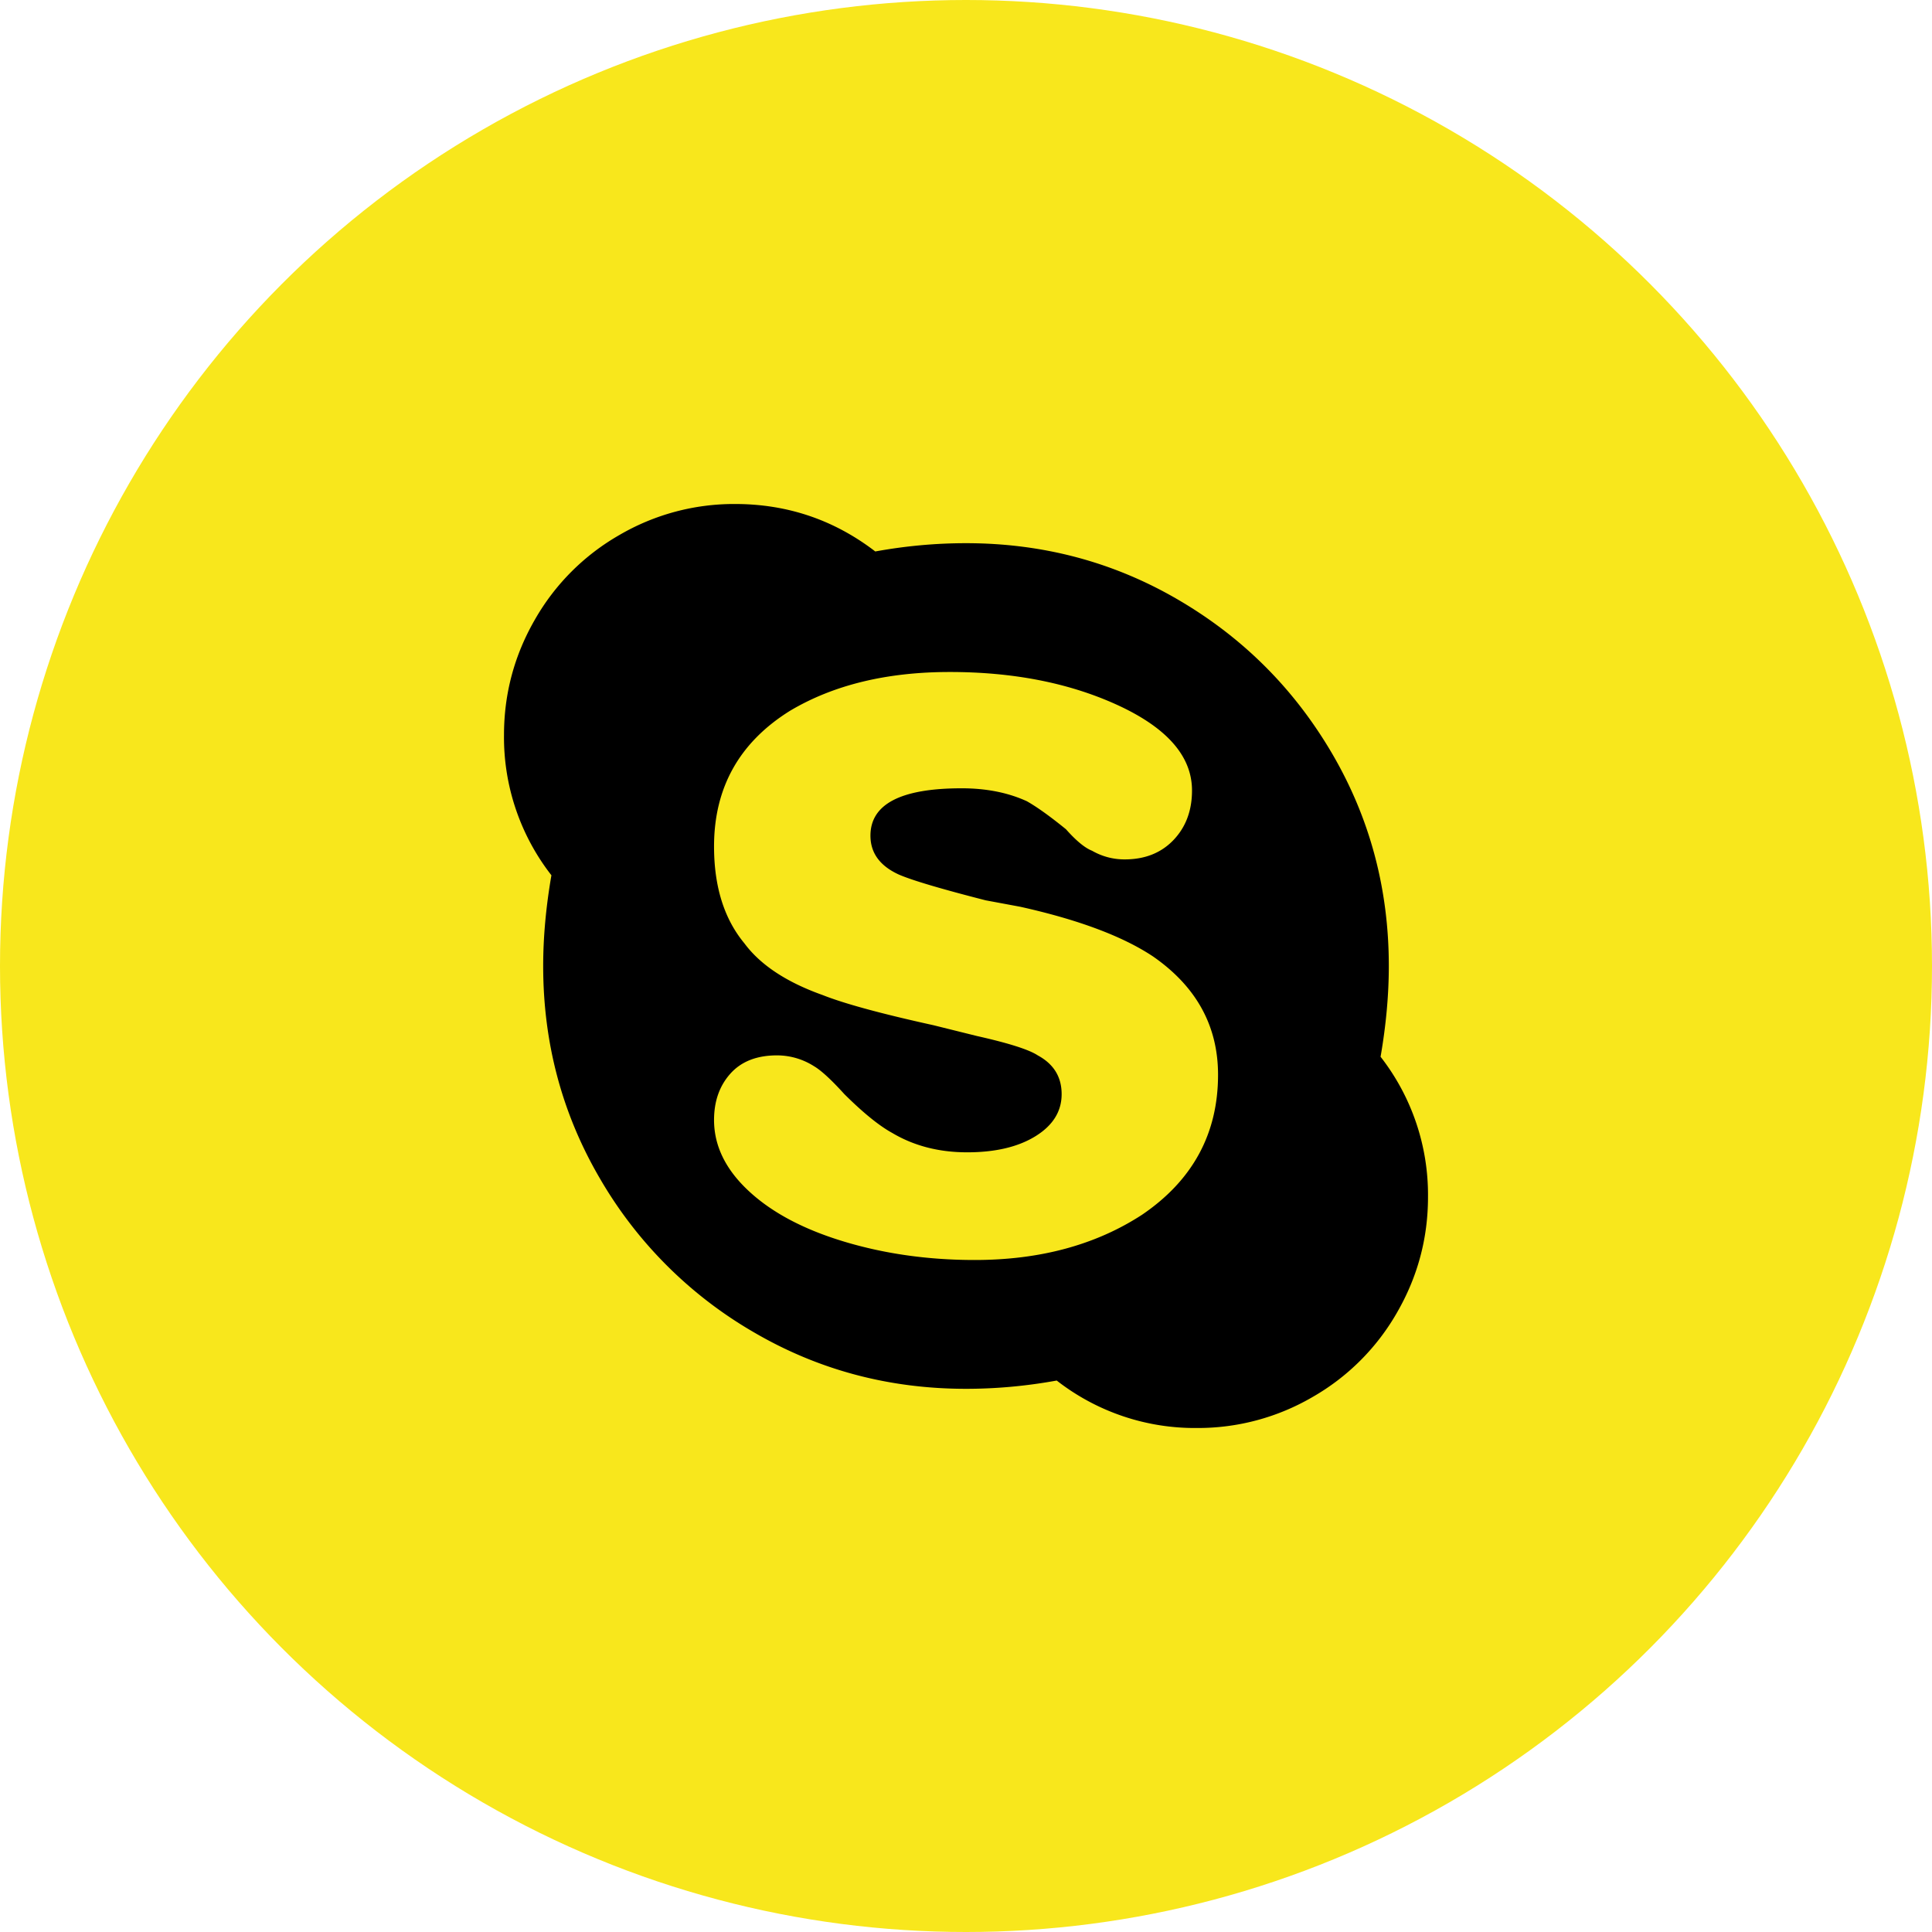
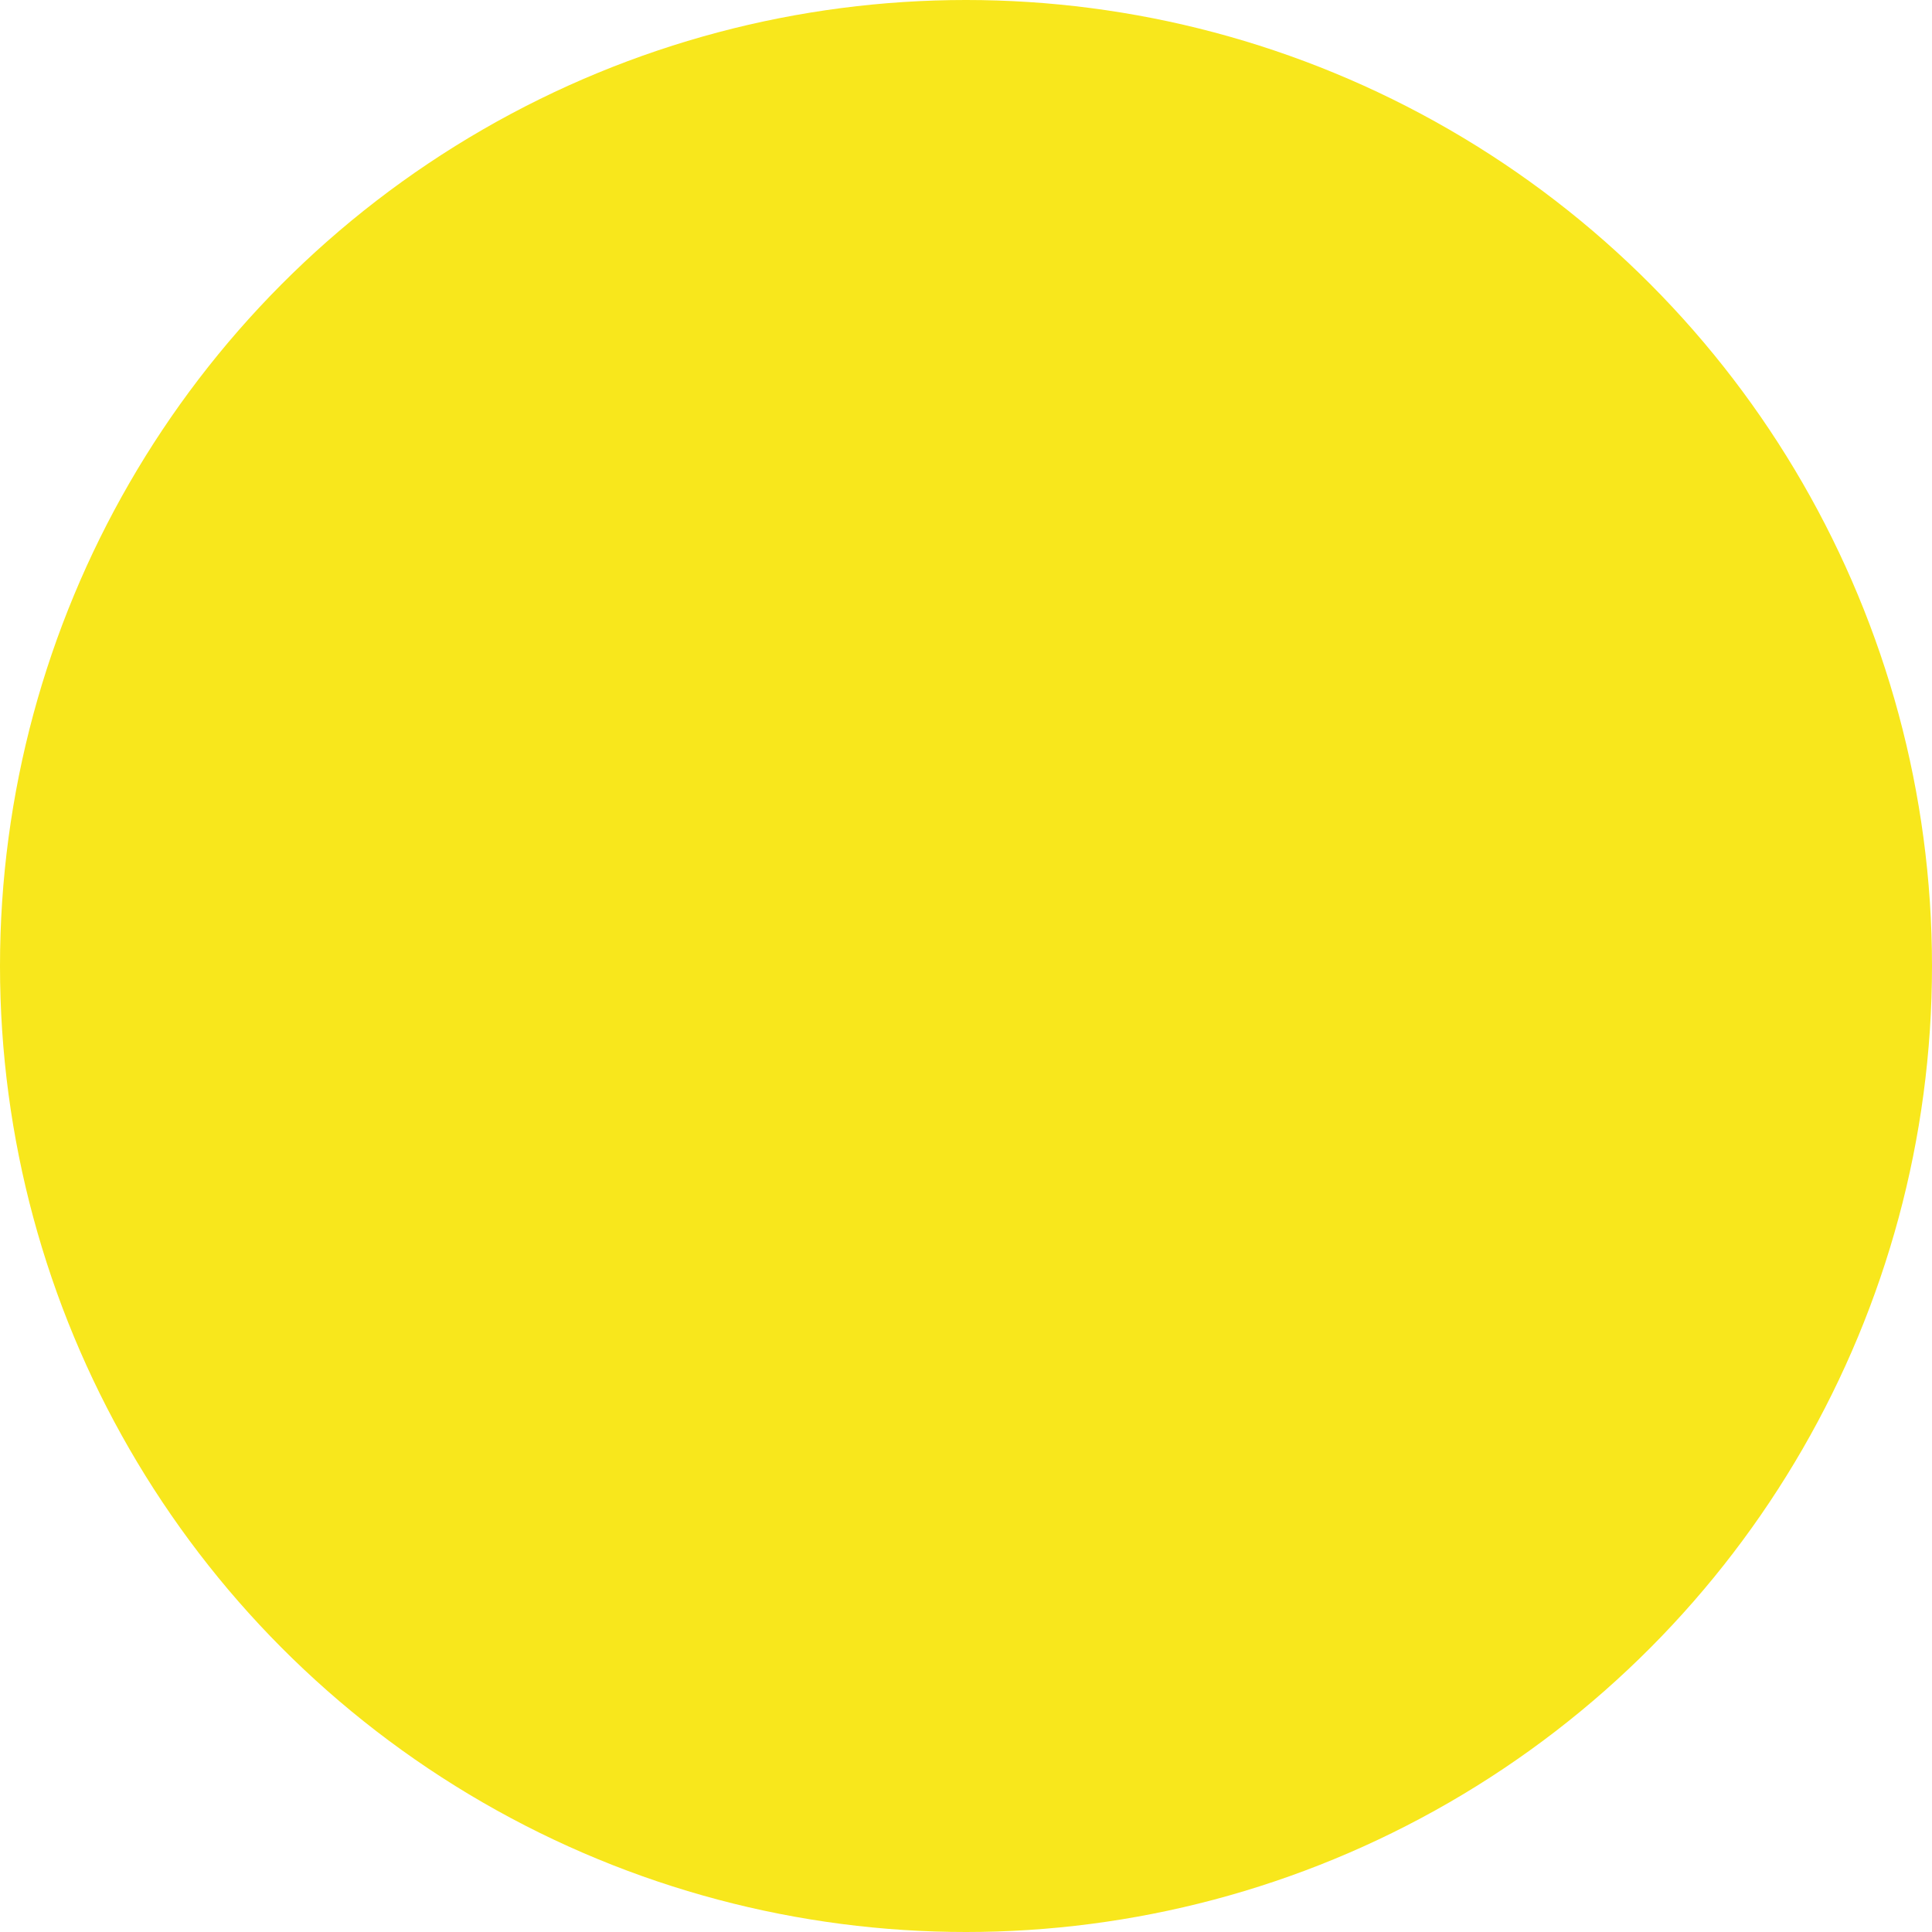
<svg xmlns="http://www.w3.org/2000/svg" width="46" height="46" viewBox="0 0 46 46">
  <g fill="none" fill-rule="evenodd">
    <circle cx="23" cy="23" r="23" fill="#F8E71C" />
-     <path fill="#000" d="M32.87 25.16A5.345 5.345 0 0 1 34 28.5c0 .982-.246 1.899-.737 2.75a5.402 5.402 0 0 1-2.013 2.013A5.411 5.411 0 0 1 28.5 34a5.345 5.345 0 0 1-3.34-1.13c-.72.131-1.44.197-2.16.197-1.833 0-3.52-.45-5.058-1.35a10.053 10.053 0 0 1-3.659-3.659c-.9-1.539-1.35-3.225-1.35-5.058 0-.688.066-1.408.196-2.16A5.345 5.345 0 0 1 12 17.5c0-.982.246-1.899.737-2.75a5.402 5.402 0 0 1 2.013-2.013A5.411 5.411 0 0 1 17.5 12c1.244 0 2.357.376 3.34 1.13.72-.131 1.44-.197 2.16-.197 1.833 0 3.52.45 5.058 1.35 1.539.9 2.758 2.12 3.659 3.659.9 1.539 1.35 3.225 1.35 5.058 0 .688-.066 1.408-.196 2.16zM23.208 30c1.552 0 2.88-.359 3.983-1.077 1.207-.82 1.81-1.932 1.81-3.333 0-1.163-.517-2.103-1.552-2.82-.724-.48-1.776-.873-3.155-1.18l-.827-.154c-1.07-.274-1.76-.479-2.07-.615-.448-.206-.672-.513-.672-.924 0-.752.724-1.128 2.173-1.128.586 0 1.103.103 1.551.308.242.137.552.359.931.667.242.273.449.444.621.512.241.137.5.206.776.206.483 0 .87-.154 1.164-.462.293-.308.44-.7.44-1.18 0-.82-.604-1.504-1.811-2.05-1.138-.514-2.457-.77-3.957-.77s-2.767.308-3.802.923c-1.207.752-1.81 1.83-1.81 3.23 0 .958.241 1.727.724 2.309.38.512 1 .923 1.862 1.23.517.205 1.397.445 2.638.718l1.035.257c.758.17 1.241.324 1.448.461.38.205.569.513.569.923 0 .41-.207.744-.62 1-.415.257-.958.385-1.63.385-.673 0-1.267-.154-1.785-.462-.31-.17-.69-.478-1.138-.923-.31-.342-.551-.564-.724-.666a1.642 1.642 0 0 0-.879-.257c-.483 0-.853.146-1.112.436-.259.29-.388.658-.388 1.103 0 .615.276 1.18.828 1.692.551.513 1.31.915 2.275 1.205.966.29 2 .436 3.104.436z" />
  </g>
</svg>